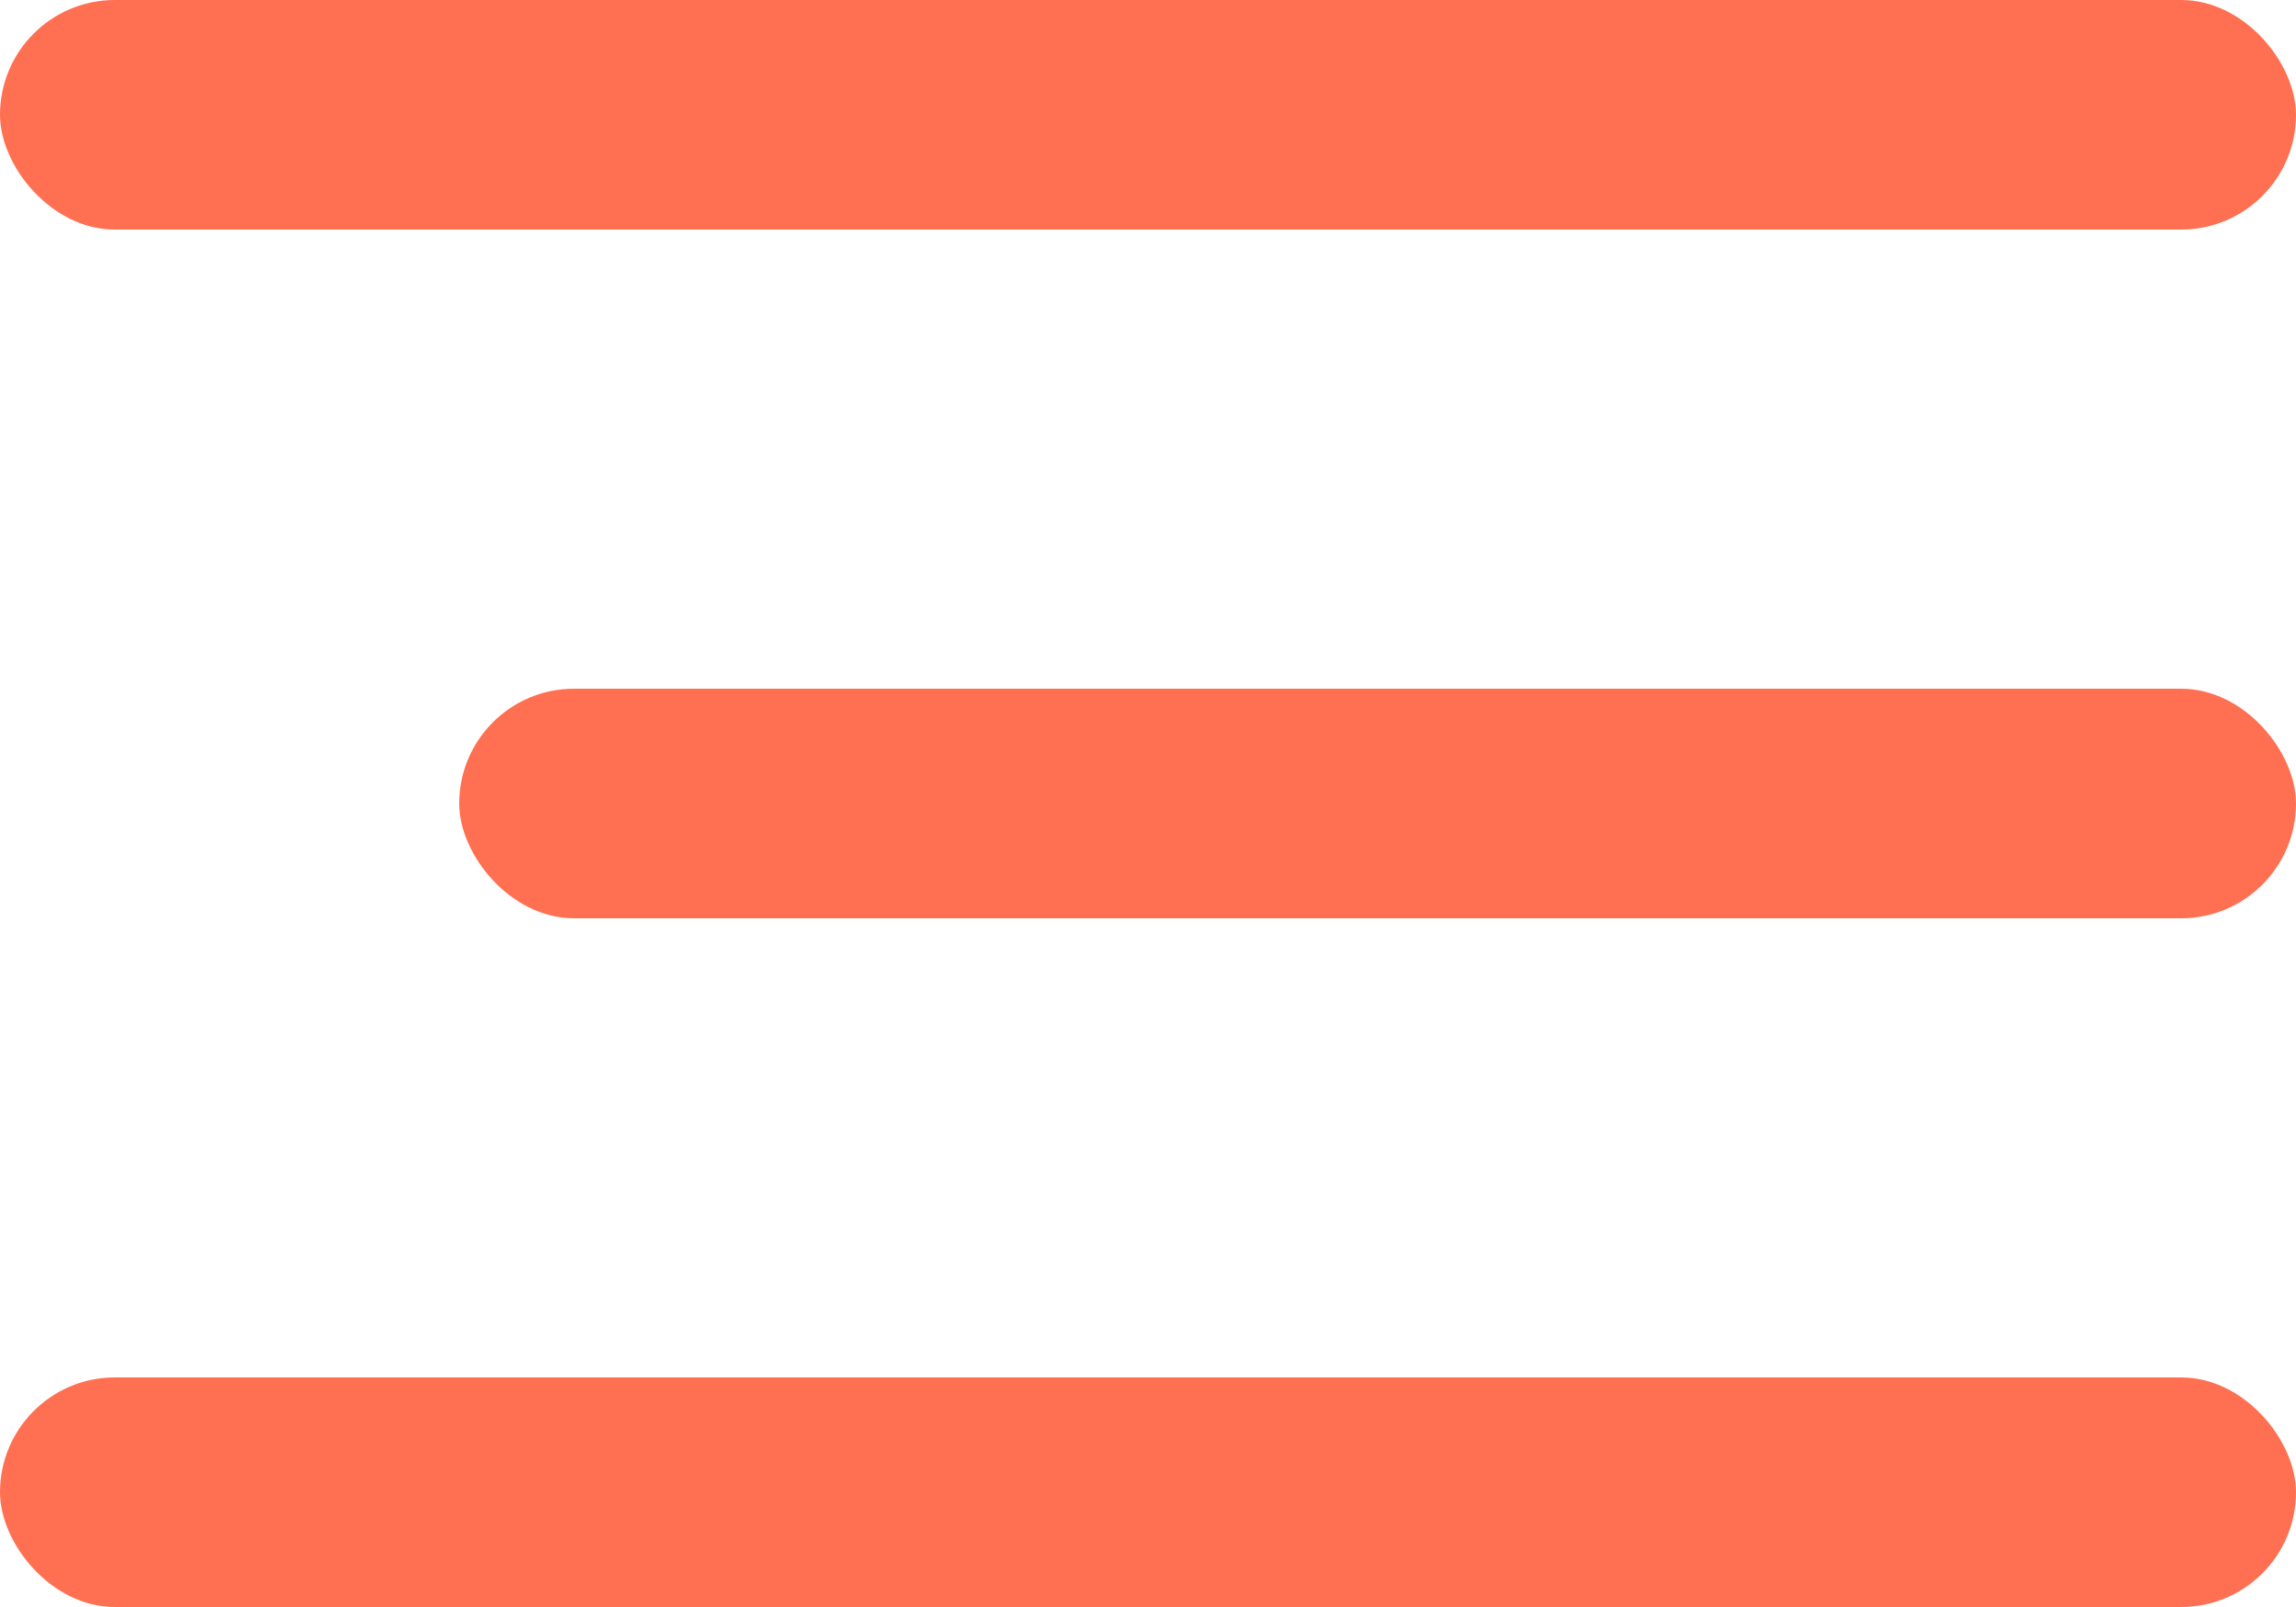
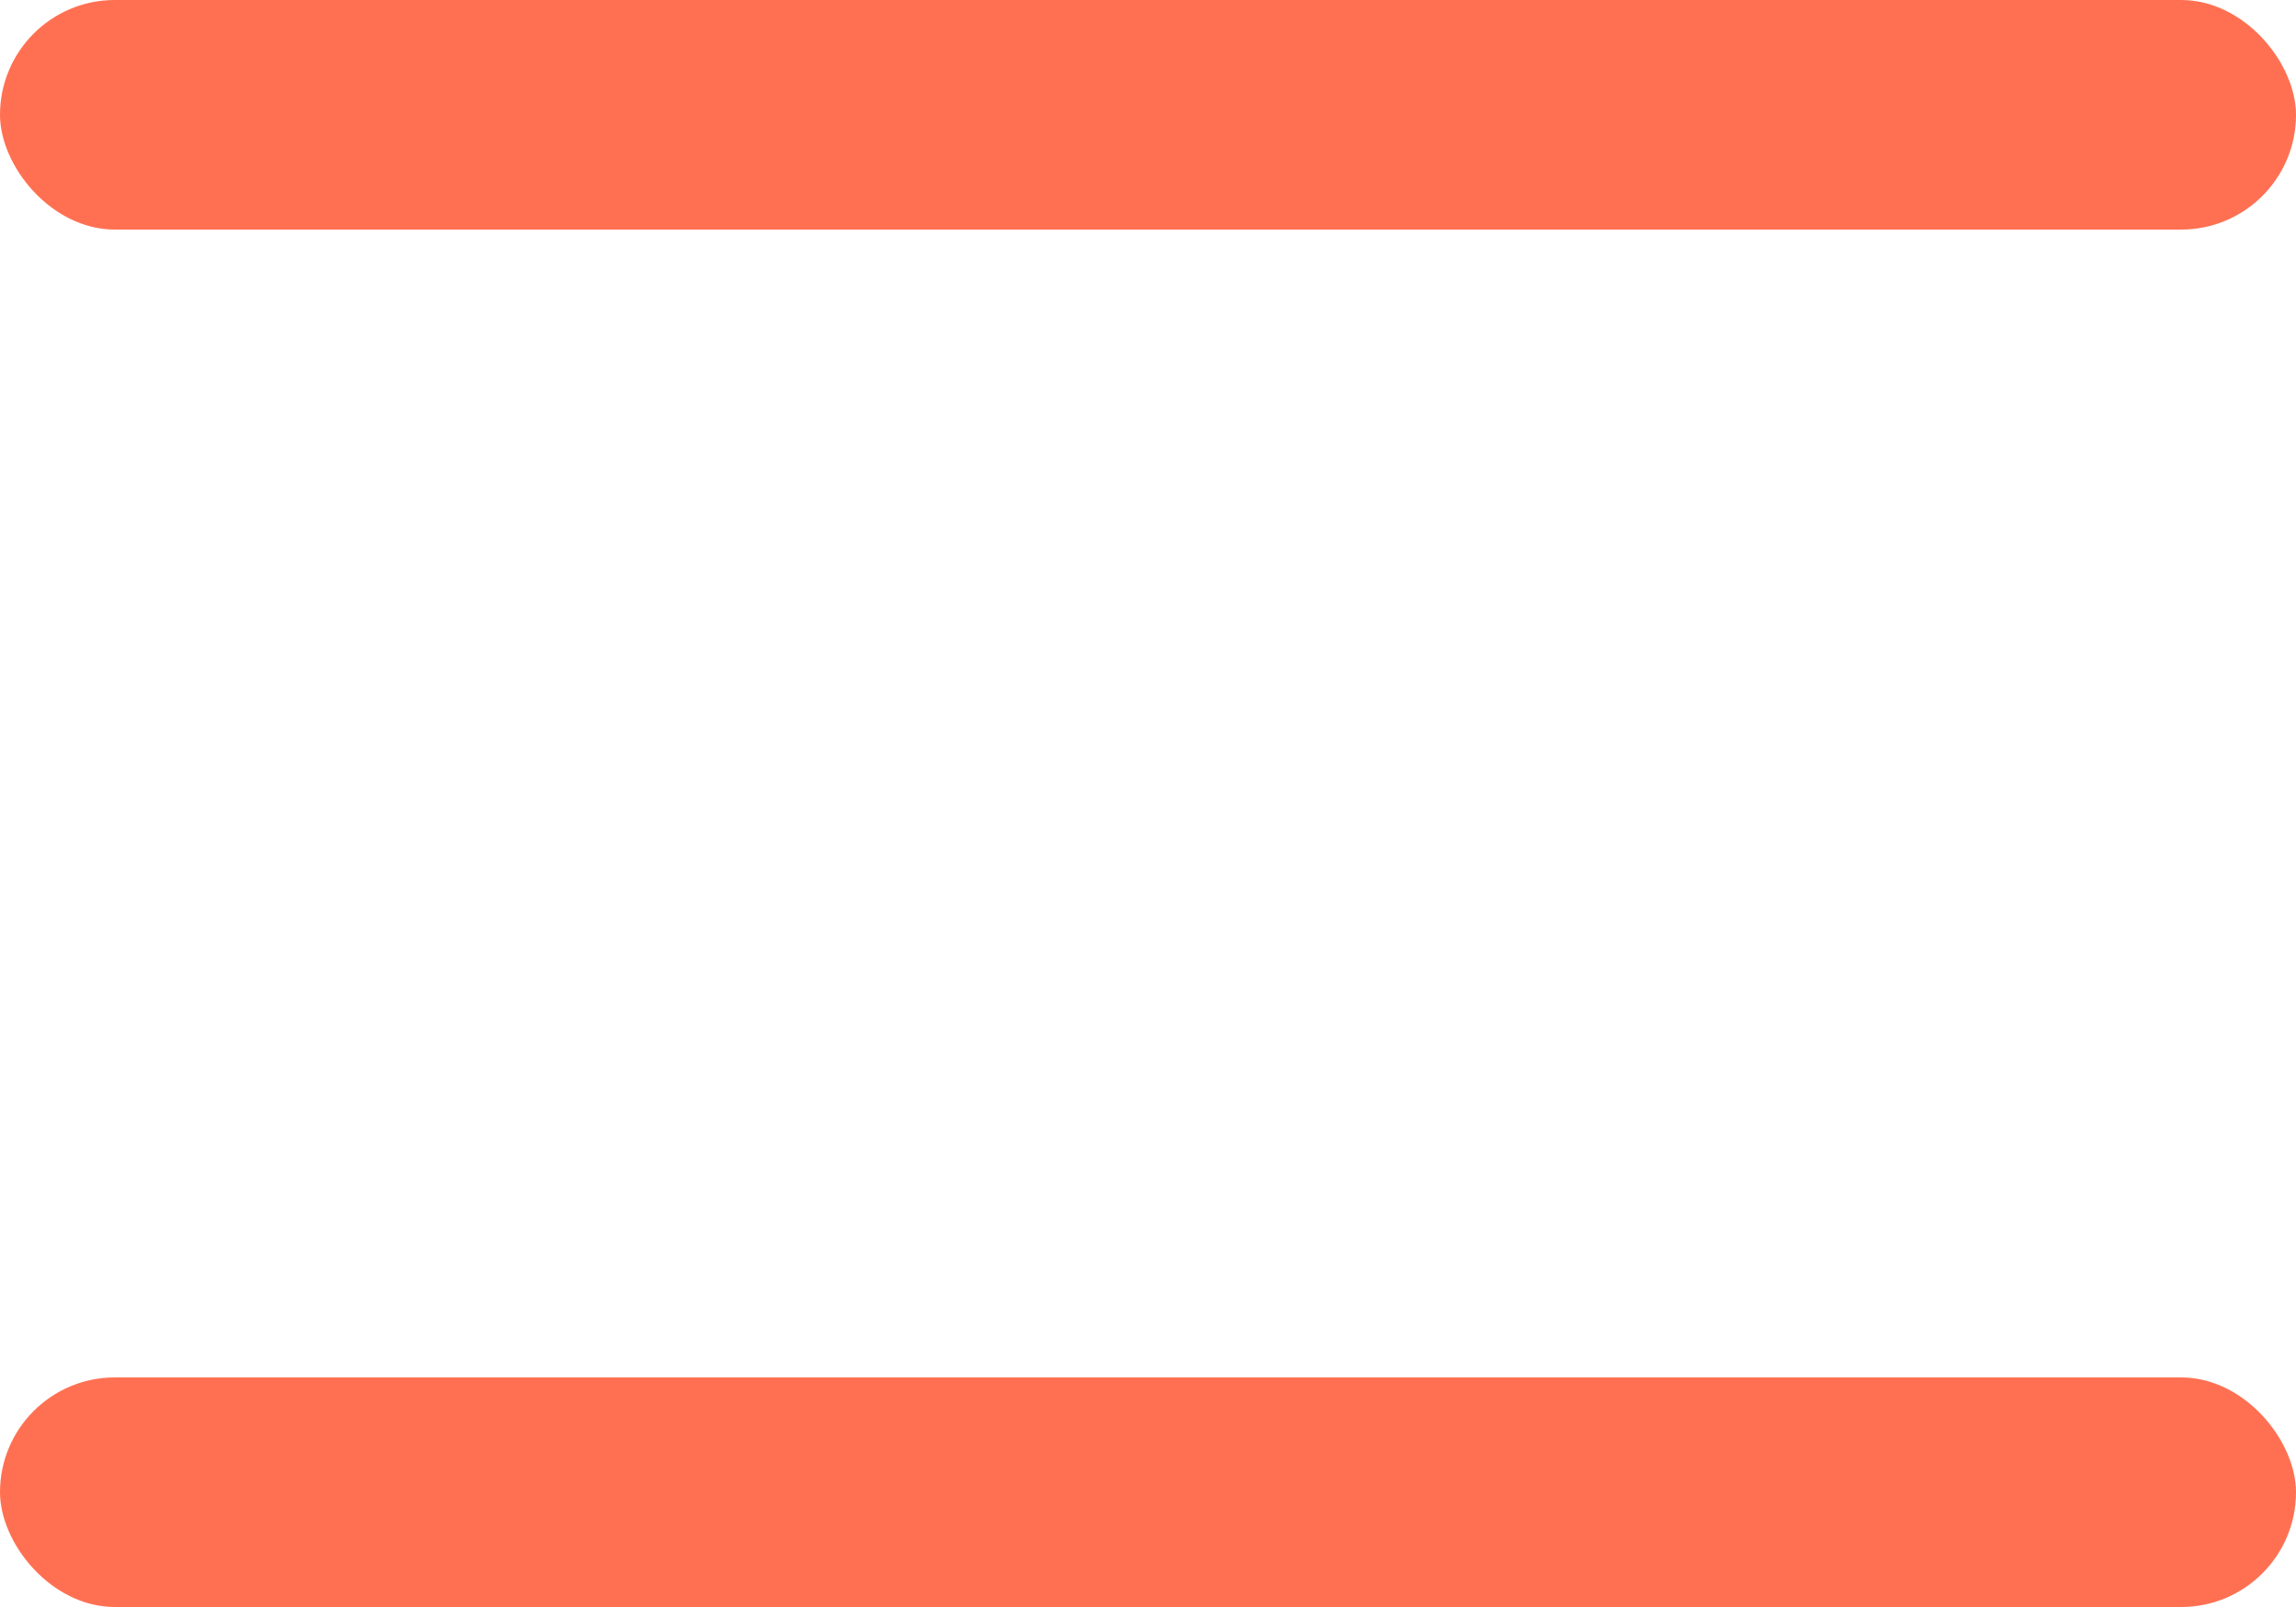
<svg xmlns="http://www.w3.org/2000/svg" width="20" height="14" viewBox="0 0 20 14" fill="none">
  <rect width="20" height="2" rx="1" fill="#FF7052" />
-   <rect x="4" y="6" width="16" height="2" rx="1" fill="#FF7052" />
  <rect y="12" width="20" height="2" rx="1" fill="#FF7052" />
</svg>